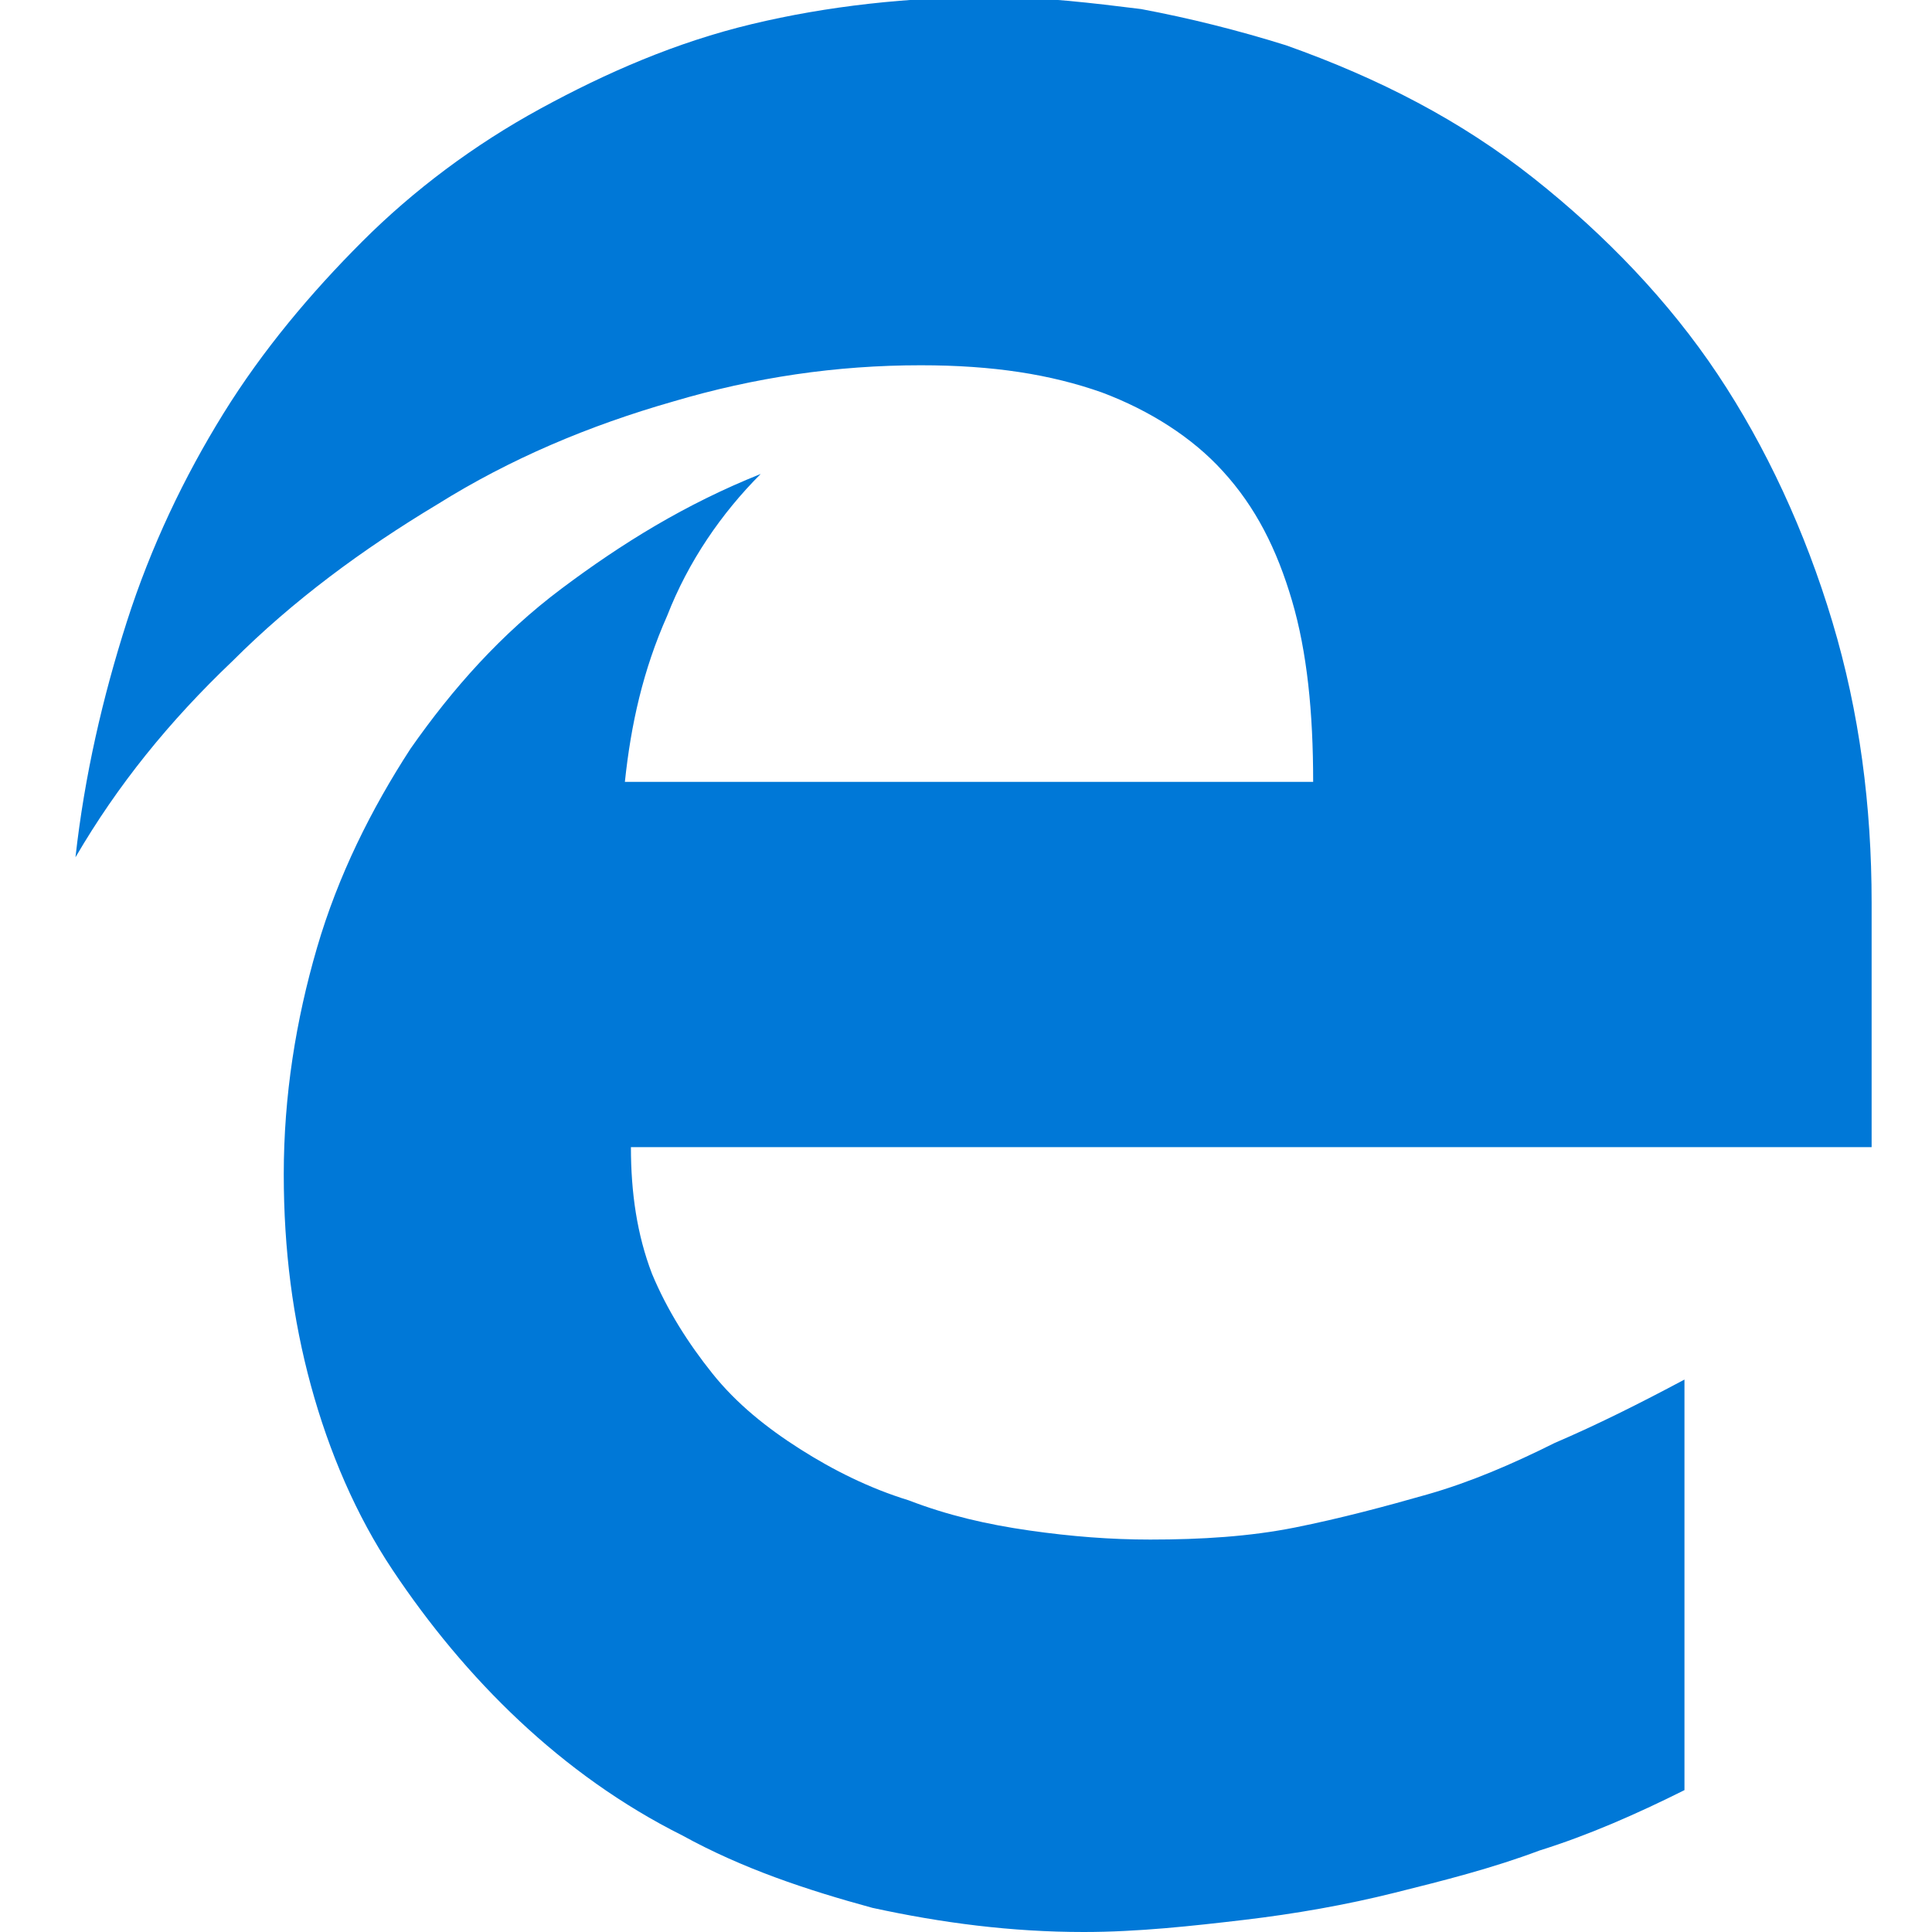
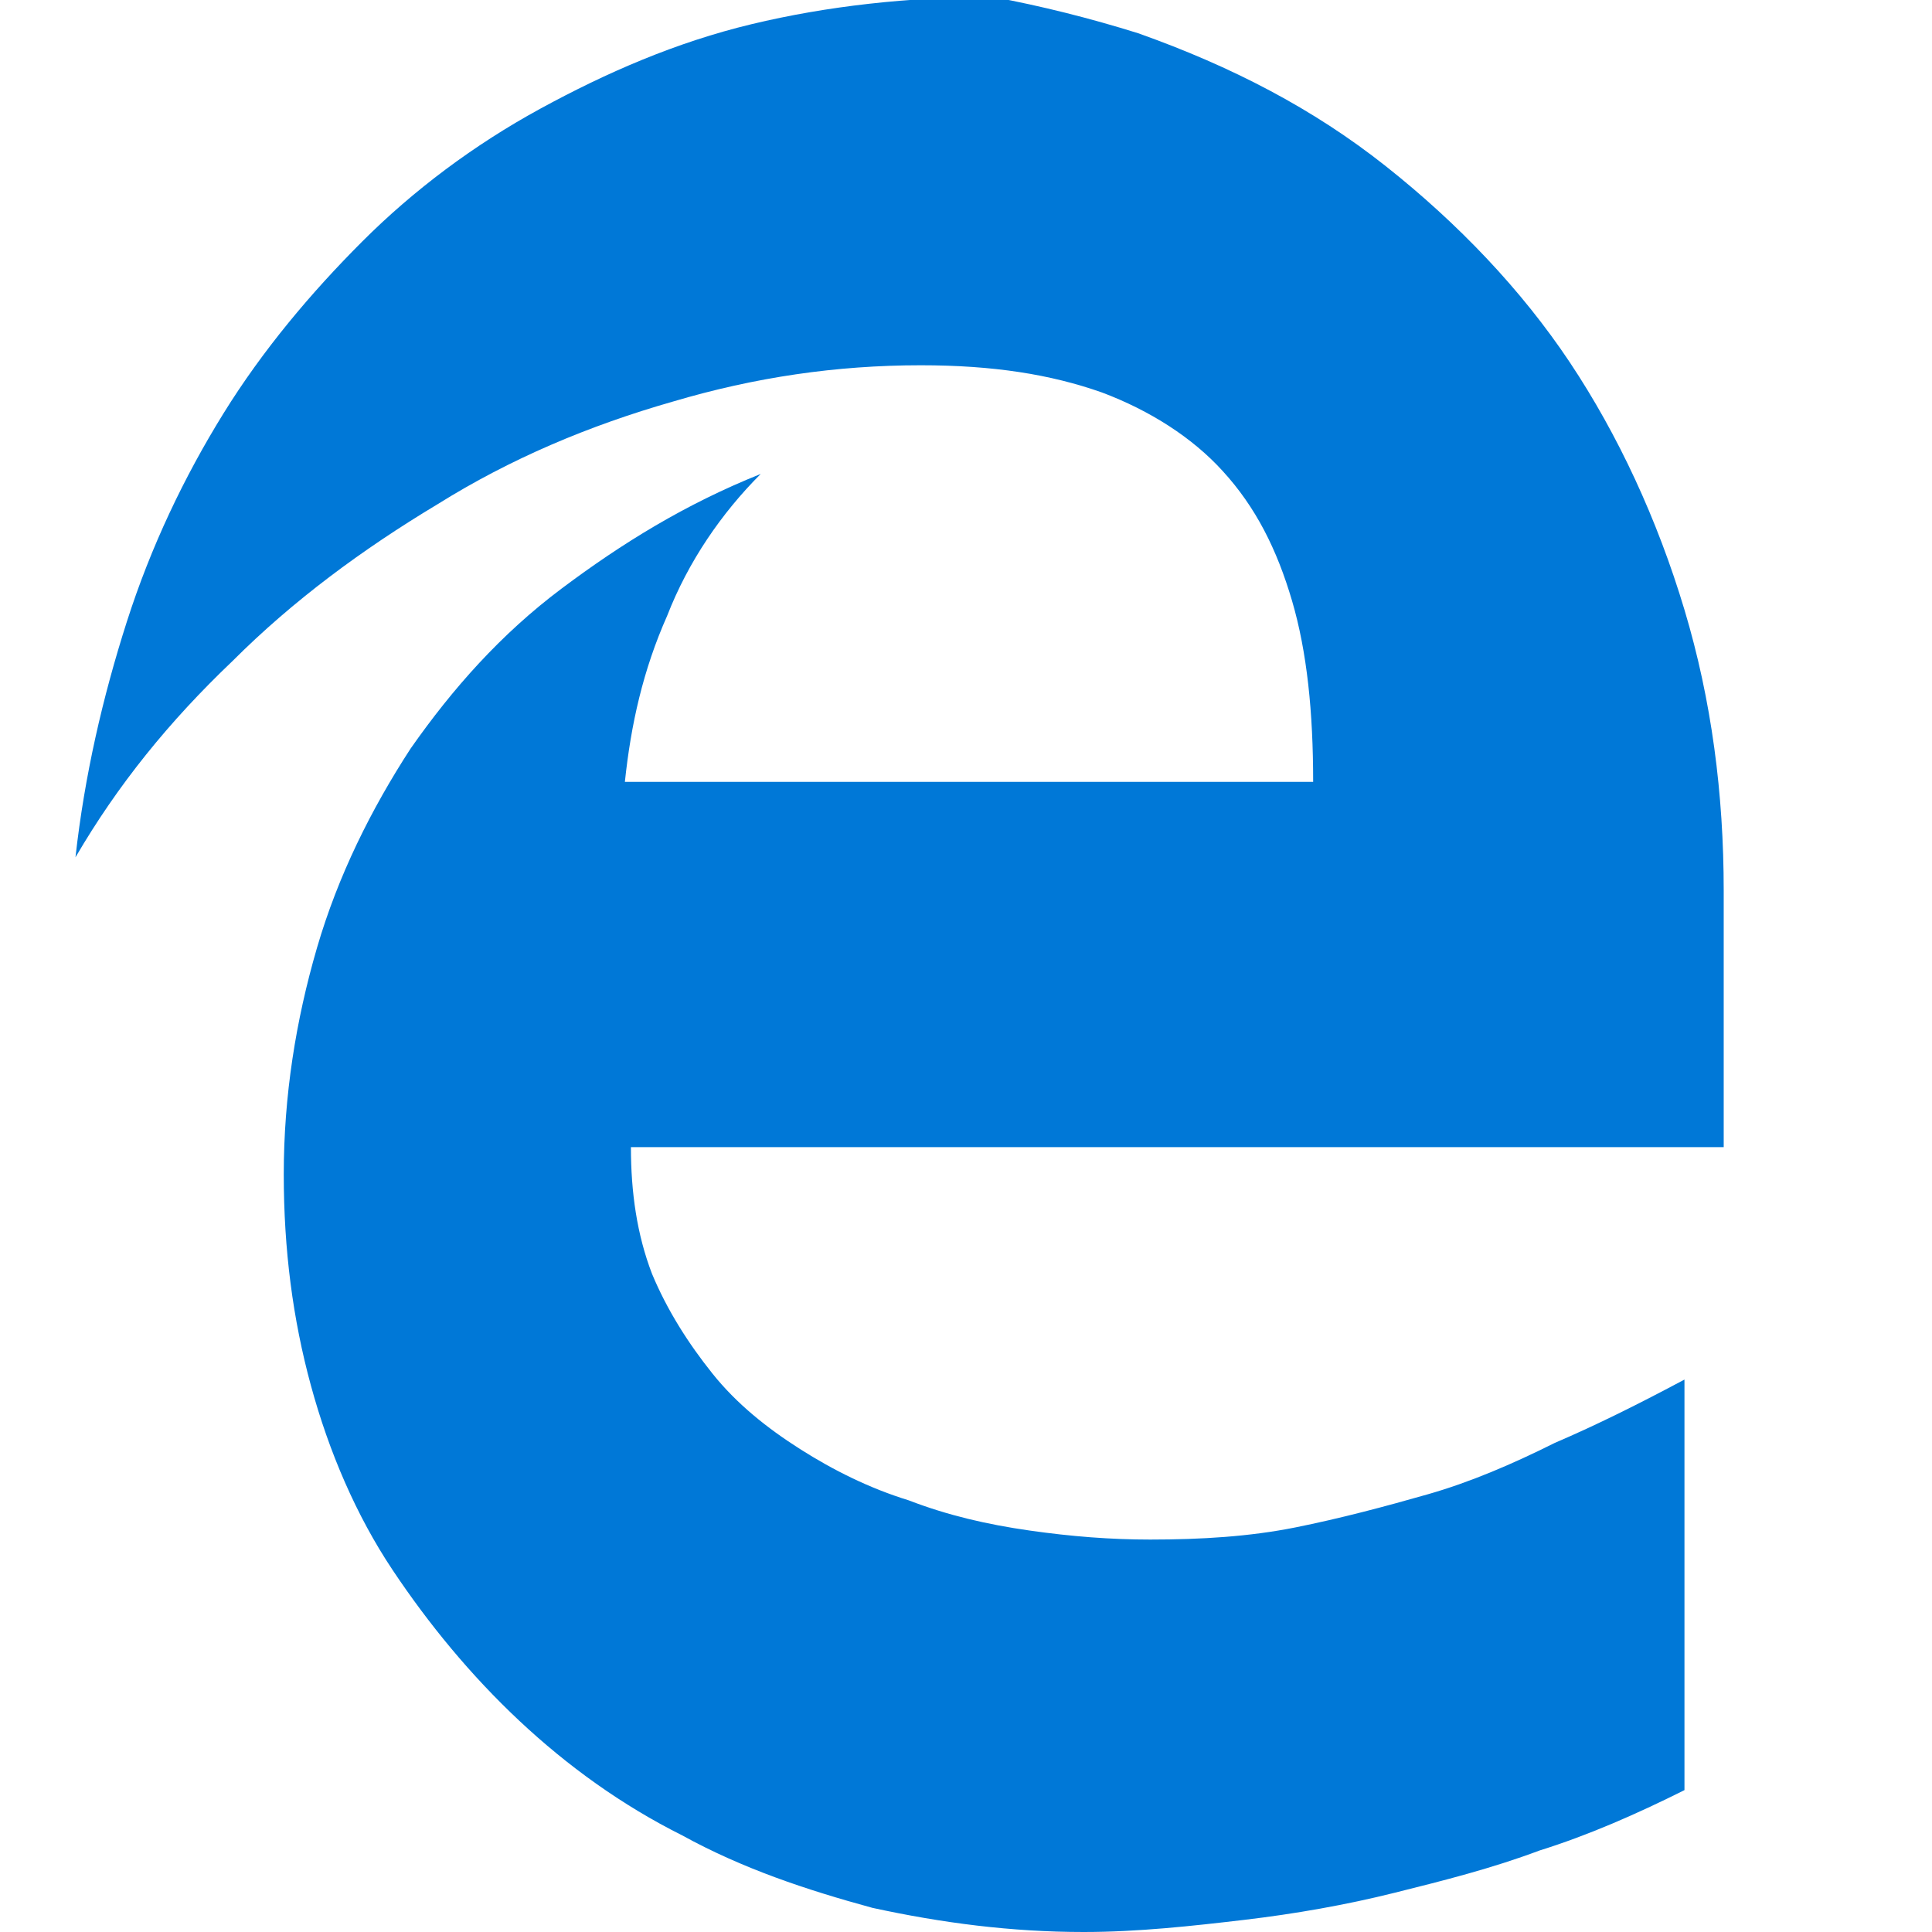
<svg xmlns="http://www.w3.org/2000/svg" version="1.1" x="0px" y="0px" width="64" height="64" viewBox="0 0 64 64" xml:space="preserve">
-   <path fill="#0078D7" d="M20.9,38c0,1.5,0.2,2.9,0.7,4.2c0.5,1.2,1.2,2.3,2,3.3c0.8,1,1.8,1.8,2.9,2.5c1.1,0.7,2.3,1.3,3.6,1.7  c1.3,0.5,2.6,0.8,4,1c1.4,0.2,2.7,0.3,4,0.3c1.7,0,3.3-0.1,4.8-0.4c1.5-0.3,3-0.7,4.4-1.1s2.8-1,4.2-1.7c1.4-0.6,2.8-1.3,4.3-2.1  v13.6c-1.6,0.8-3.2,1.5-4.8,2c-1.6,0.6-3.2,1-4.8,1.4c-1.6,0.4-3.3,0.7-5,0.9S37.7,64,35.9,64c-2.4,0-4.7-0.3-7-0.8  c-2.2-0.6-4.3-1.3-6.3-2.4c-2-1-3.8-2.3-5.4-3.8c-1.6-1.5-3-3.2-4.2-5s-2.1-3.9-2.7-6.1c-0.6-2.2-0.9-4.5-0.9-7  c0-2.6,0.4-5.1,1.1-7.5c0.7-2.4,1.8-4.6,3.1-6.6c1.4-2,3-3.8,5-5.3s4.1-2.8,6.6-3.8c-1.3,1.3-2.4,2.9-3.1,4.7  c-0.8,1.8-1.2,3.6-1.4,5.5h22.8c0-2.3-0.2-4.3-0.7-6s-1.2-3.1-2.3-4.3c-1-1.1-2.4-2-4-2.6c-1.7-0.6-3.6-0.9-6-0.9  c-2.8,0-5.5,0.4-8.2,1.2c-2.8,0.8-5.4,1.9-7.8,3.4c-2.5,1.5-4.8,3.2-6.8,5.2c-2.1,2-3.8,4.1-5.2,6.5c0.3-2.7,0.9-5.3,1.7-7.8  s1.9-4.8,3.2-6.9c1.3-2.1,2.9-4,4.6-5.7s3.7-3.2,5.9-4.4c2.2-1.2,4.5-2.2,7-2.8c2.5-0.6,5.2-0.9,8-0.9c1.6,0,3.3,0.2,4.9,0.4  c1.6,0.3,3.2,0.7,4.8,1.2c3.1,1.1,5.8,2.5,8.2,4.4c2.4,1.9,4.5,4.1,6.1,6.5s2.9,5.2,3.8,8.2s1.3,6.1,1.3,9.3V38  C61.8,38,20.9,38,20.9,38z" />
+   <path fill="#0078D7" d="M20.9,38c0,1.5,0.2,2.9,0.7,4.2c0.5,1.2,1.2,2.3,2,3.3c0.8,1,1.8,1.8,2.9,2.5c1.1,0.7,2.3,1.3,3.6,1.7  c1.3,0.5,2.6,0.8,4,1c1.4,0.2,2.7,0.3,4,0.3c1.7,0,3.3-0.1,4.8-0.4c1.5-0.3,3-0.7,4.4-1.1s2.8-1,4.2-1.7c1.4-0.6,2.8-1.3,4.3-2.1  v13.6c-1.6,0.8-3.2,1.5-4.8,2c-1.6,0.6-3.2,1-4.8,1.4c-1.6,0.4-3.3,0.7-5,0.9S37.7,64,35.9,64c-2.4,0-4.7-0.3-7-0.8  c-2.2-0.6-4.3-1.3-6.3-2.4c-2-1-3.8-2.3-5.4-3.8c-1.6-1.5-3-3.2-4.2-5s-2.1-3.9-2.7-6.1c-0.6-2.2-0.9-4.5-0.9-7  c0-2.6,0.4-5.1,1.1-7.5c0.7-2.4,1.8-4.6,3.1-6.6c1.4-2,3-3.8,5-5.3s4.1-2.8,6.6-3.8c-1.3,1.3-2.4,2.9-3.1,4.7  c-0.8,1.8-1.2,3.6-1.4,5.5h22.8c0-2.3-0.2-4.3-0.7-6s-1.2-3.1-2.3-4.3c-1-1.1-2.4-2-4-2.6c-1.7-0.6-3.6-0.9-6-0.9  c-2.8,0-5.5,0.4-8.2,1.2c-2.8,0.8-5.4,1.9-7.8,3.4c-2.5,1.5-4.8,3.2-6.8,5.2c-2.1,2-3.8,4.1-5.2,6.5c0.3-2.7,0.9-5.3,1.7-7.8  s1.9-4.8,3.2-6.9c1.3-2.1,2.9-4,4.6-5.7s3.7-3.2,5.9-4.4c2.2-1.2,4.5-2.2,7-2.8c2.5-0.6,5.2-0.9,8-0.9c1.6,0.3,3.2,0.7,4.8,1.2c3.1,1.1,5.8,2.5,8.2,4.4c2.4,1.9,4.5,4.1,6.1,6.5s2.9,5.2,3.8,8.2s1.3,6.1,1.3,9.3V38  C61.8,38,20.9,38,20.9,38z" />
</svg>